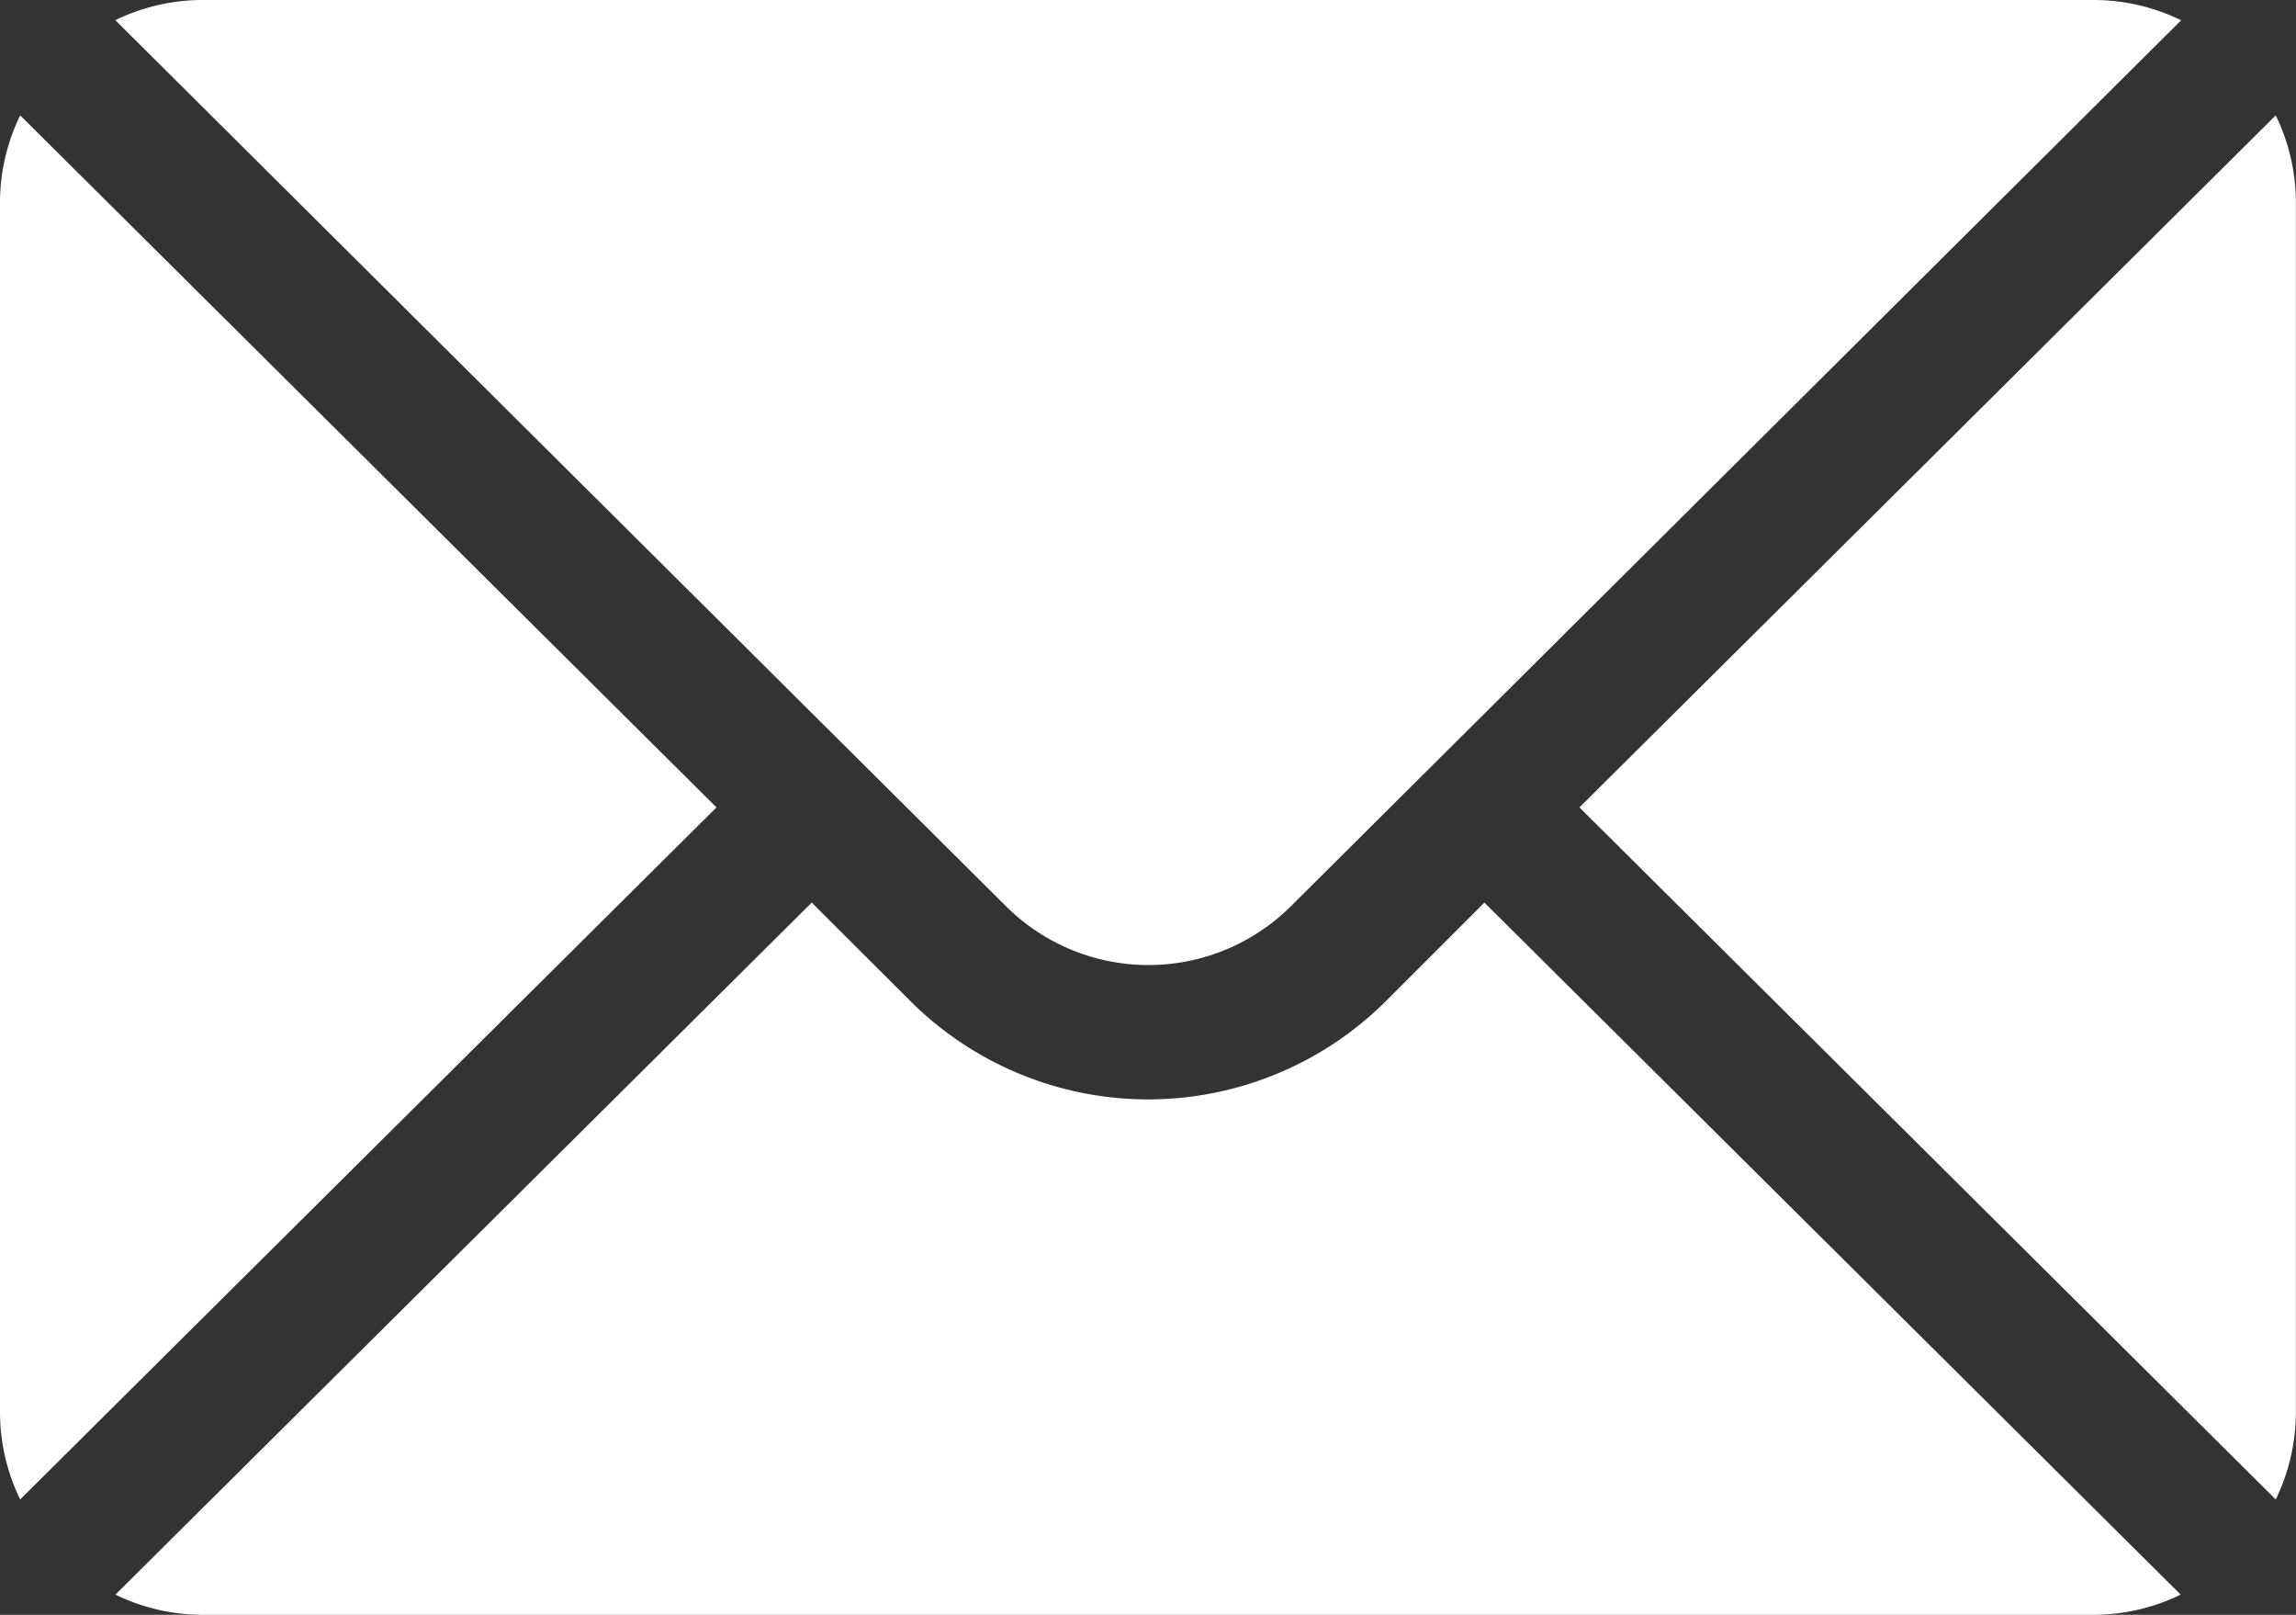
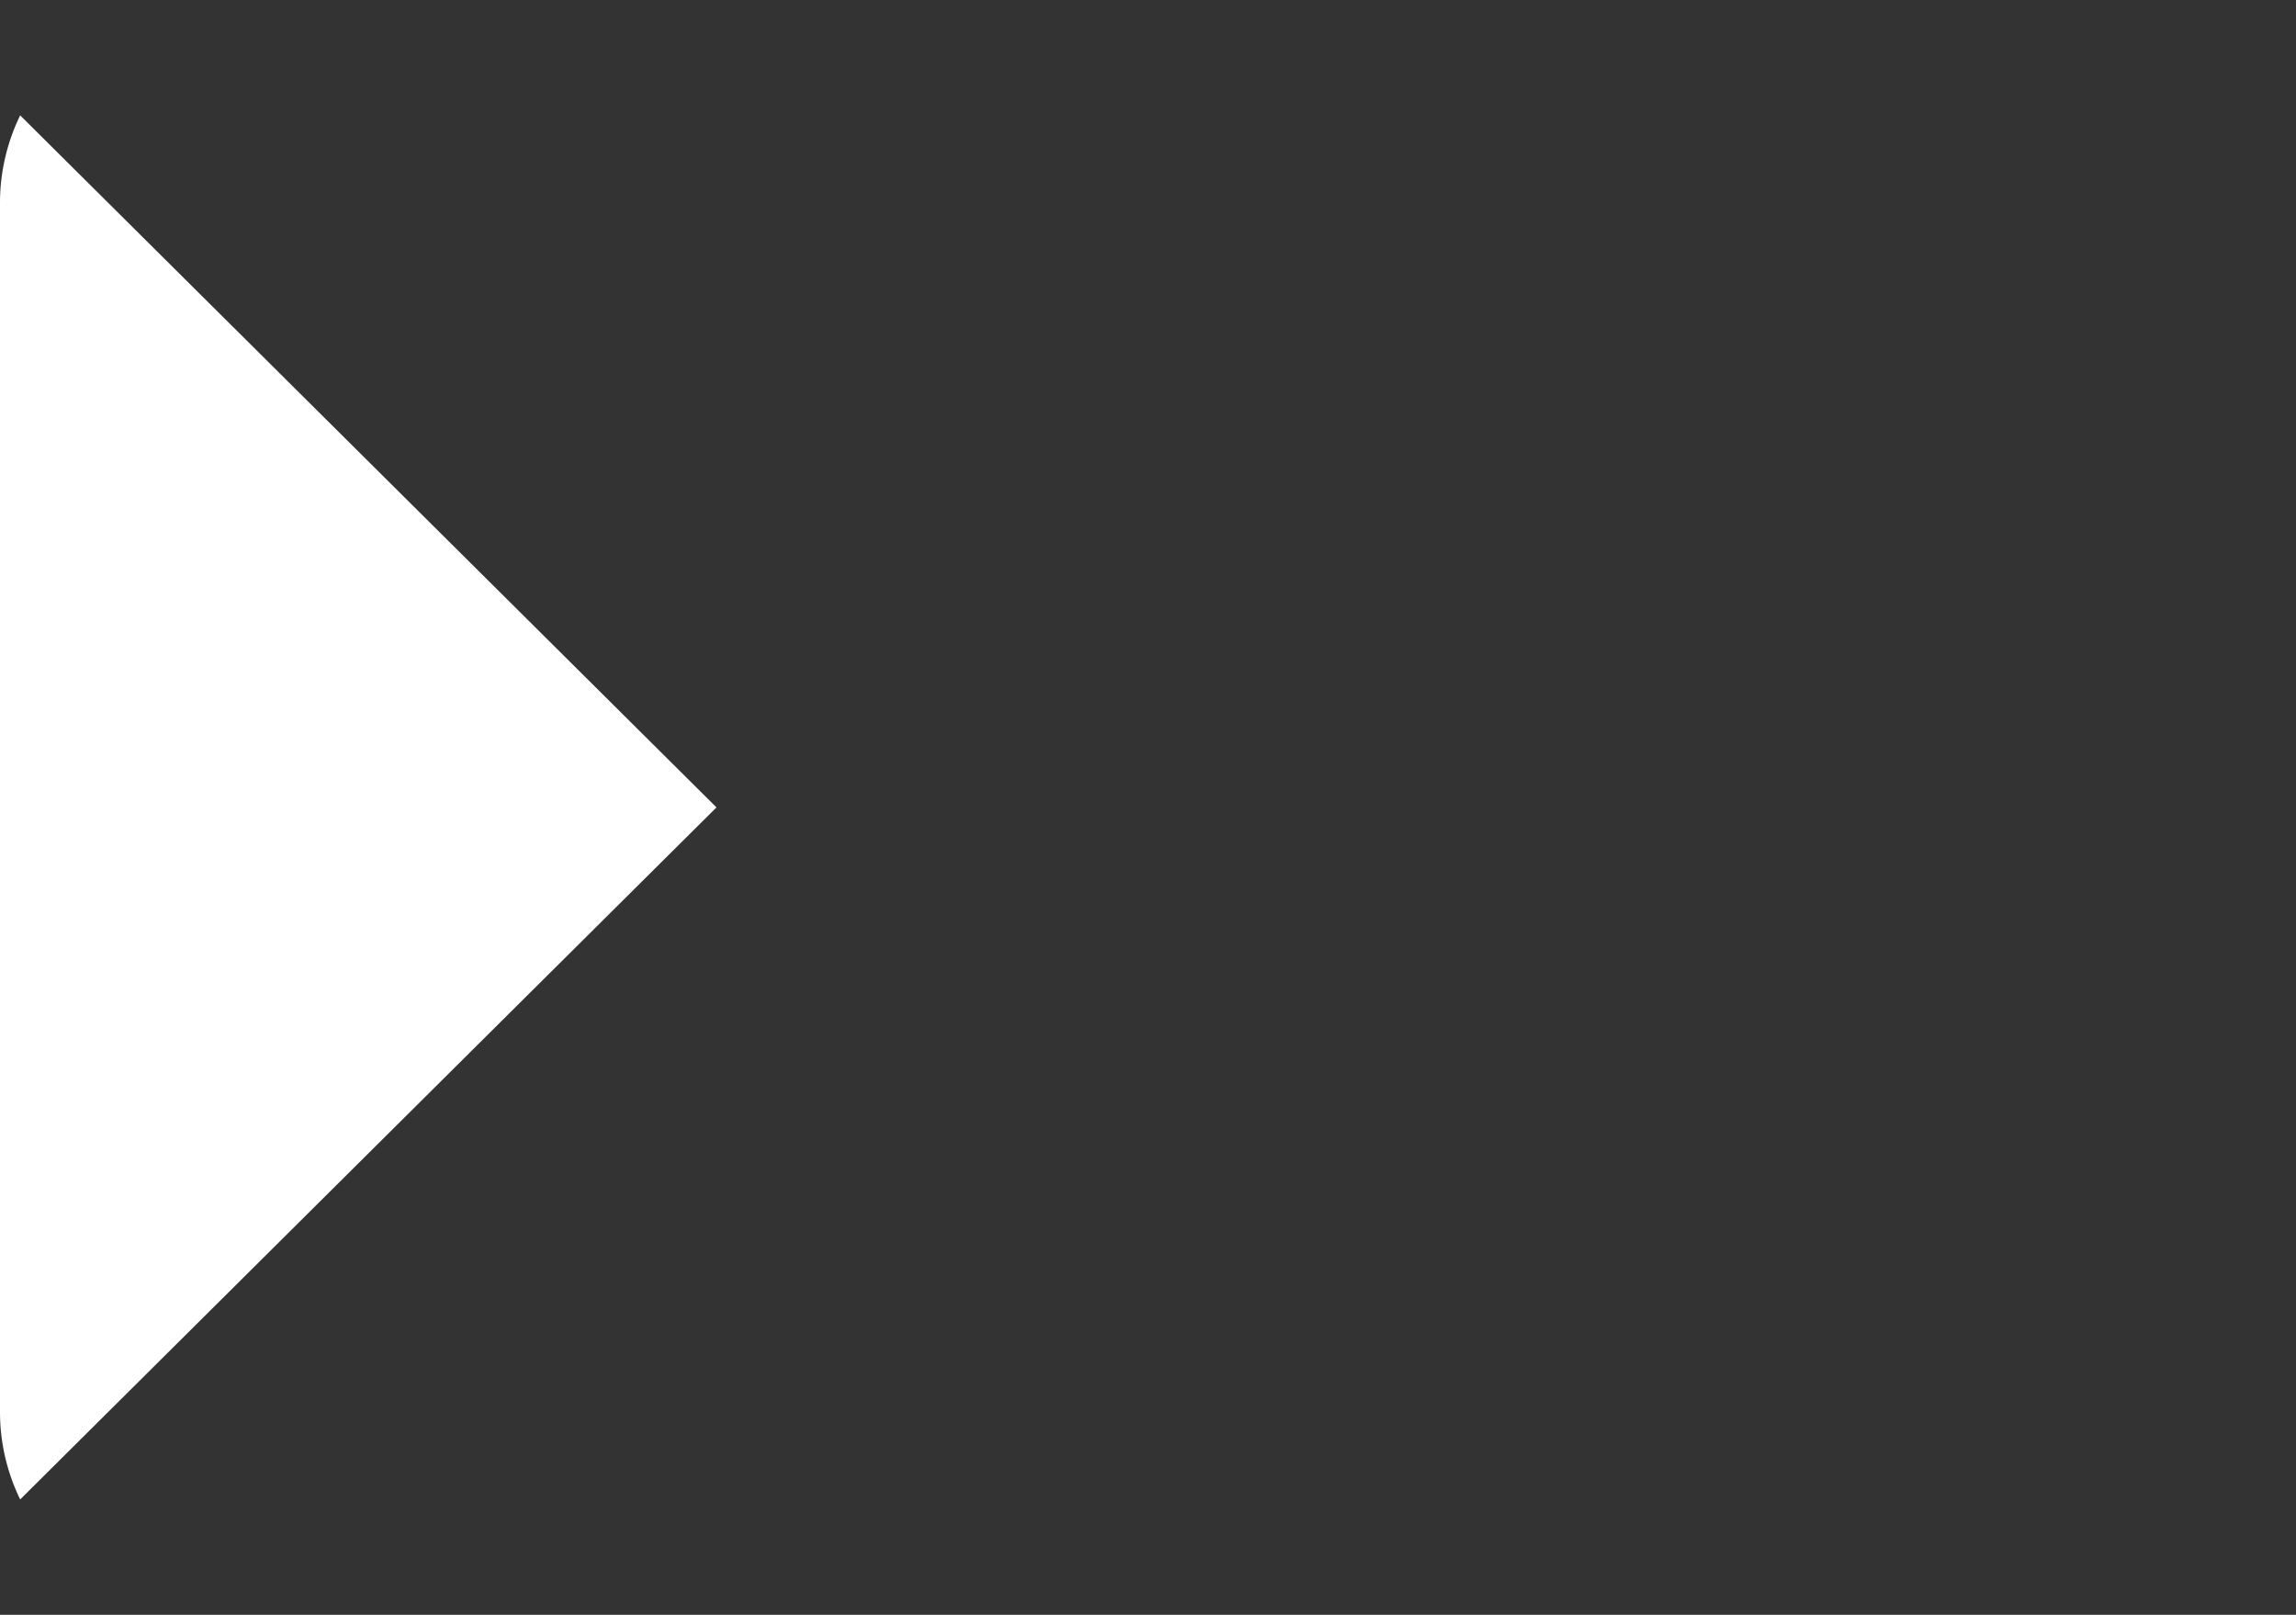
<svg xmlns="http://www.w3.org/2000/svg" id="mail" width="23.669" height="16.642" viewBox="0 0 23.669 16.642">
  <rect x="0" y="0" width="23.669" height="16.642" fill="#333333" stroke="none" />
  <g id="Groupe_133" data-name="Groupe 133" transform="translate(16.282 1.189)">
    <g id="Groupe_132" data-name="Groupe 132">
-       <path id="Tracé_33" data-name="Tracé 33" d="M359.389,101.721l-7.178,7.132,7.178,7.132a2.056,2.056,0,0,0,.208-.891V102.612A2.056,2.056,0,0,0,359.389,101.721Z" transform="translate(-352.211 -101.721)" fill="#fff" />
-     </g>
+       </g>
  </g>
  <g id="Groupe_135" data-name="Groupe 135" transform="translate(1.189 0)">
    <g id="Groupe_134" data-name="Groupe 134">
-       <path id="Tracé_34" data-name="Tracé 34" d="M46.121,76H26.612a2.056,2.056,0,0,0-.891.208L34.9,85.337a2.082,2.082,0,0,0,2.942,0l9.175-9.128A2.056,2.056,0,0,0,46.121,76Z" transform="translate(-25.721 -76)" fill="#fff" />
-     </g>
+       </g>
  </g>
  <g id="Groupe_137" data-name="Groupe 137" transform="translate(0 1.189)">
    <g id="Groupe_136" data-name="Groupe 136">
      <path id="Tracé_35" data-name="Tracé 35" d="M.208,101.721a2.056,2.056,0,0,0-.208.891v12.482a2.056,2.056,0,0,0,.208.891l7.178-7.132Z" transform="translate(0 -101.721)" fill="#fff" />
    </g>
  </g>
  <g id="Groupe_139" data-name="Groupe 139" transform="translate(1.189 9.302)">
    <g id="Groupe_138" data-name="Groupe 138">
-       <path id="Tracé_36" data-name="Tracé 36" d="M39.834,277.211l-1.016,1.016a3.471,3.471,0,0,1-4.9,0L32.9,277.211l-7.178,7.132a2.057,2.057,0,0,0,.891.208H46.121a2.057,2.057,0,0,0,.891-.208Z" transform="translate(-25.721 -277.211)" fill="#fff" />
-     </g>
+       </g>
  </g>
</svg>